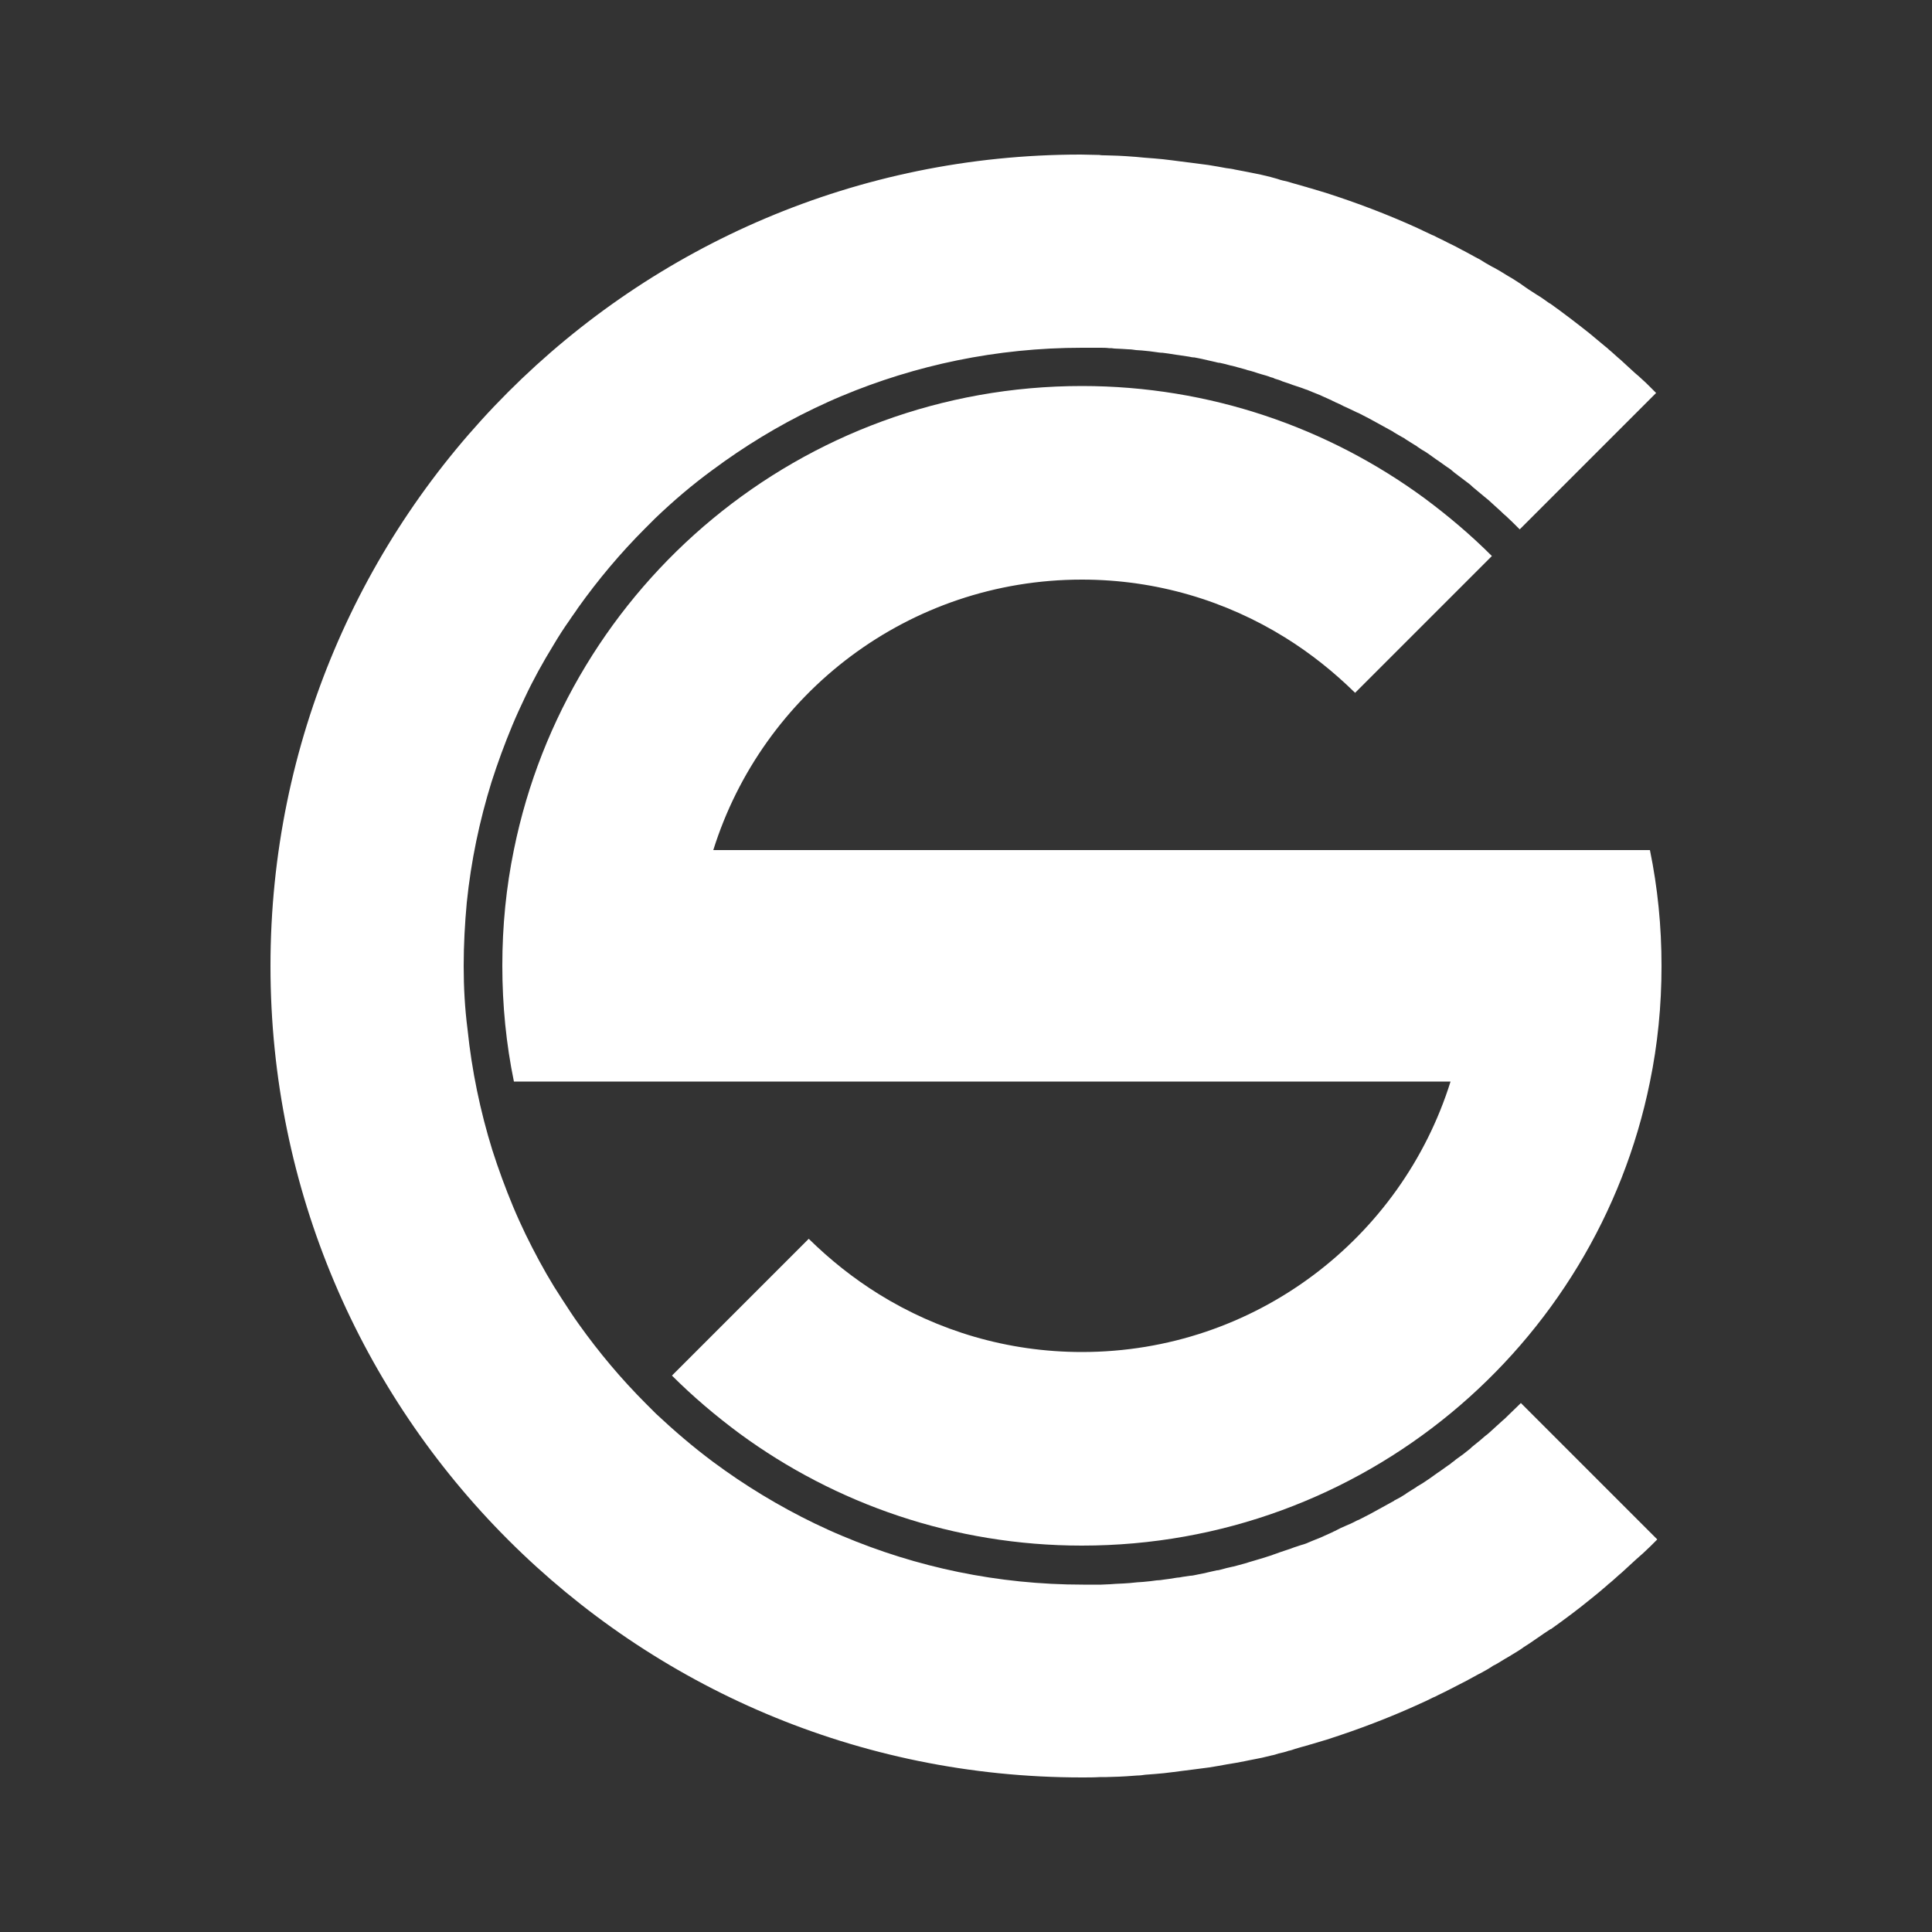
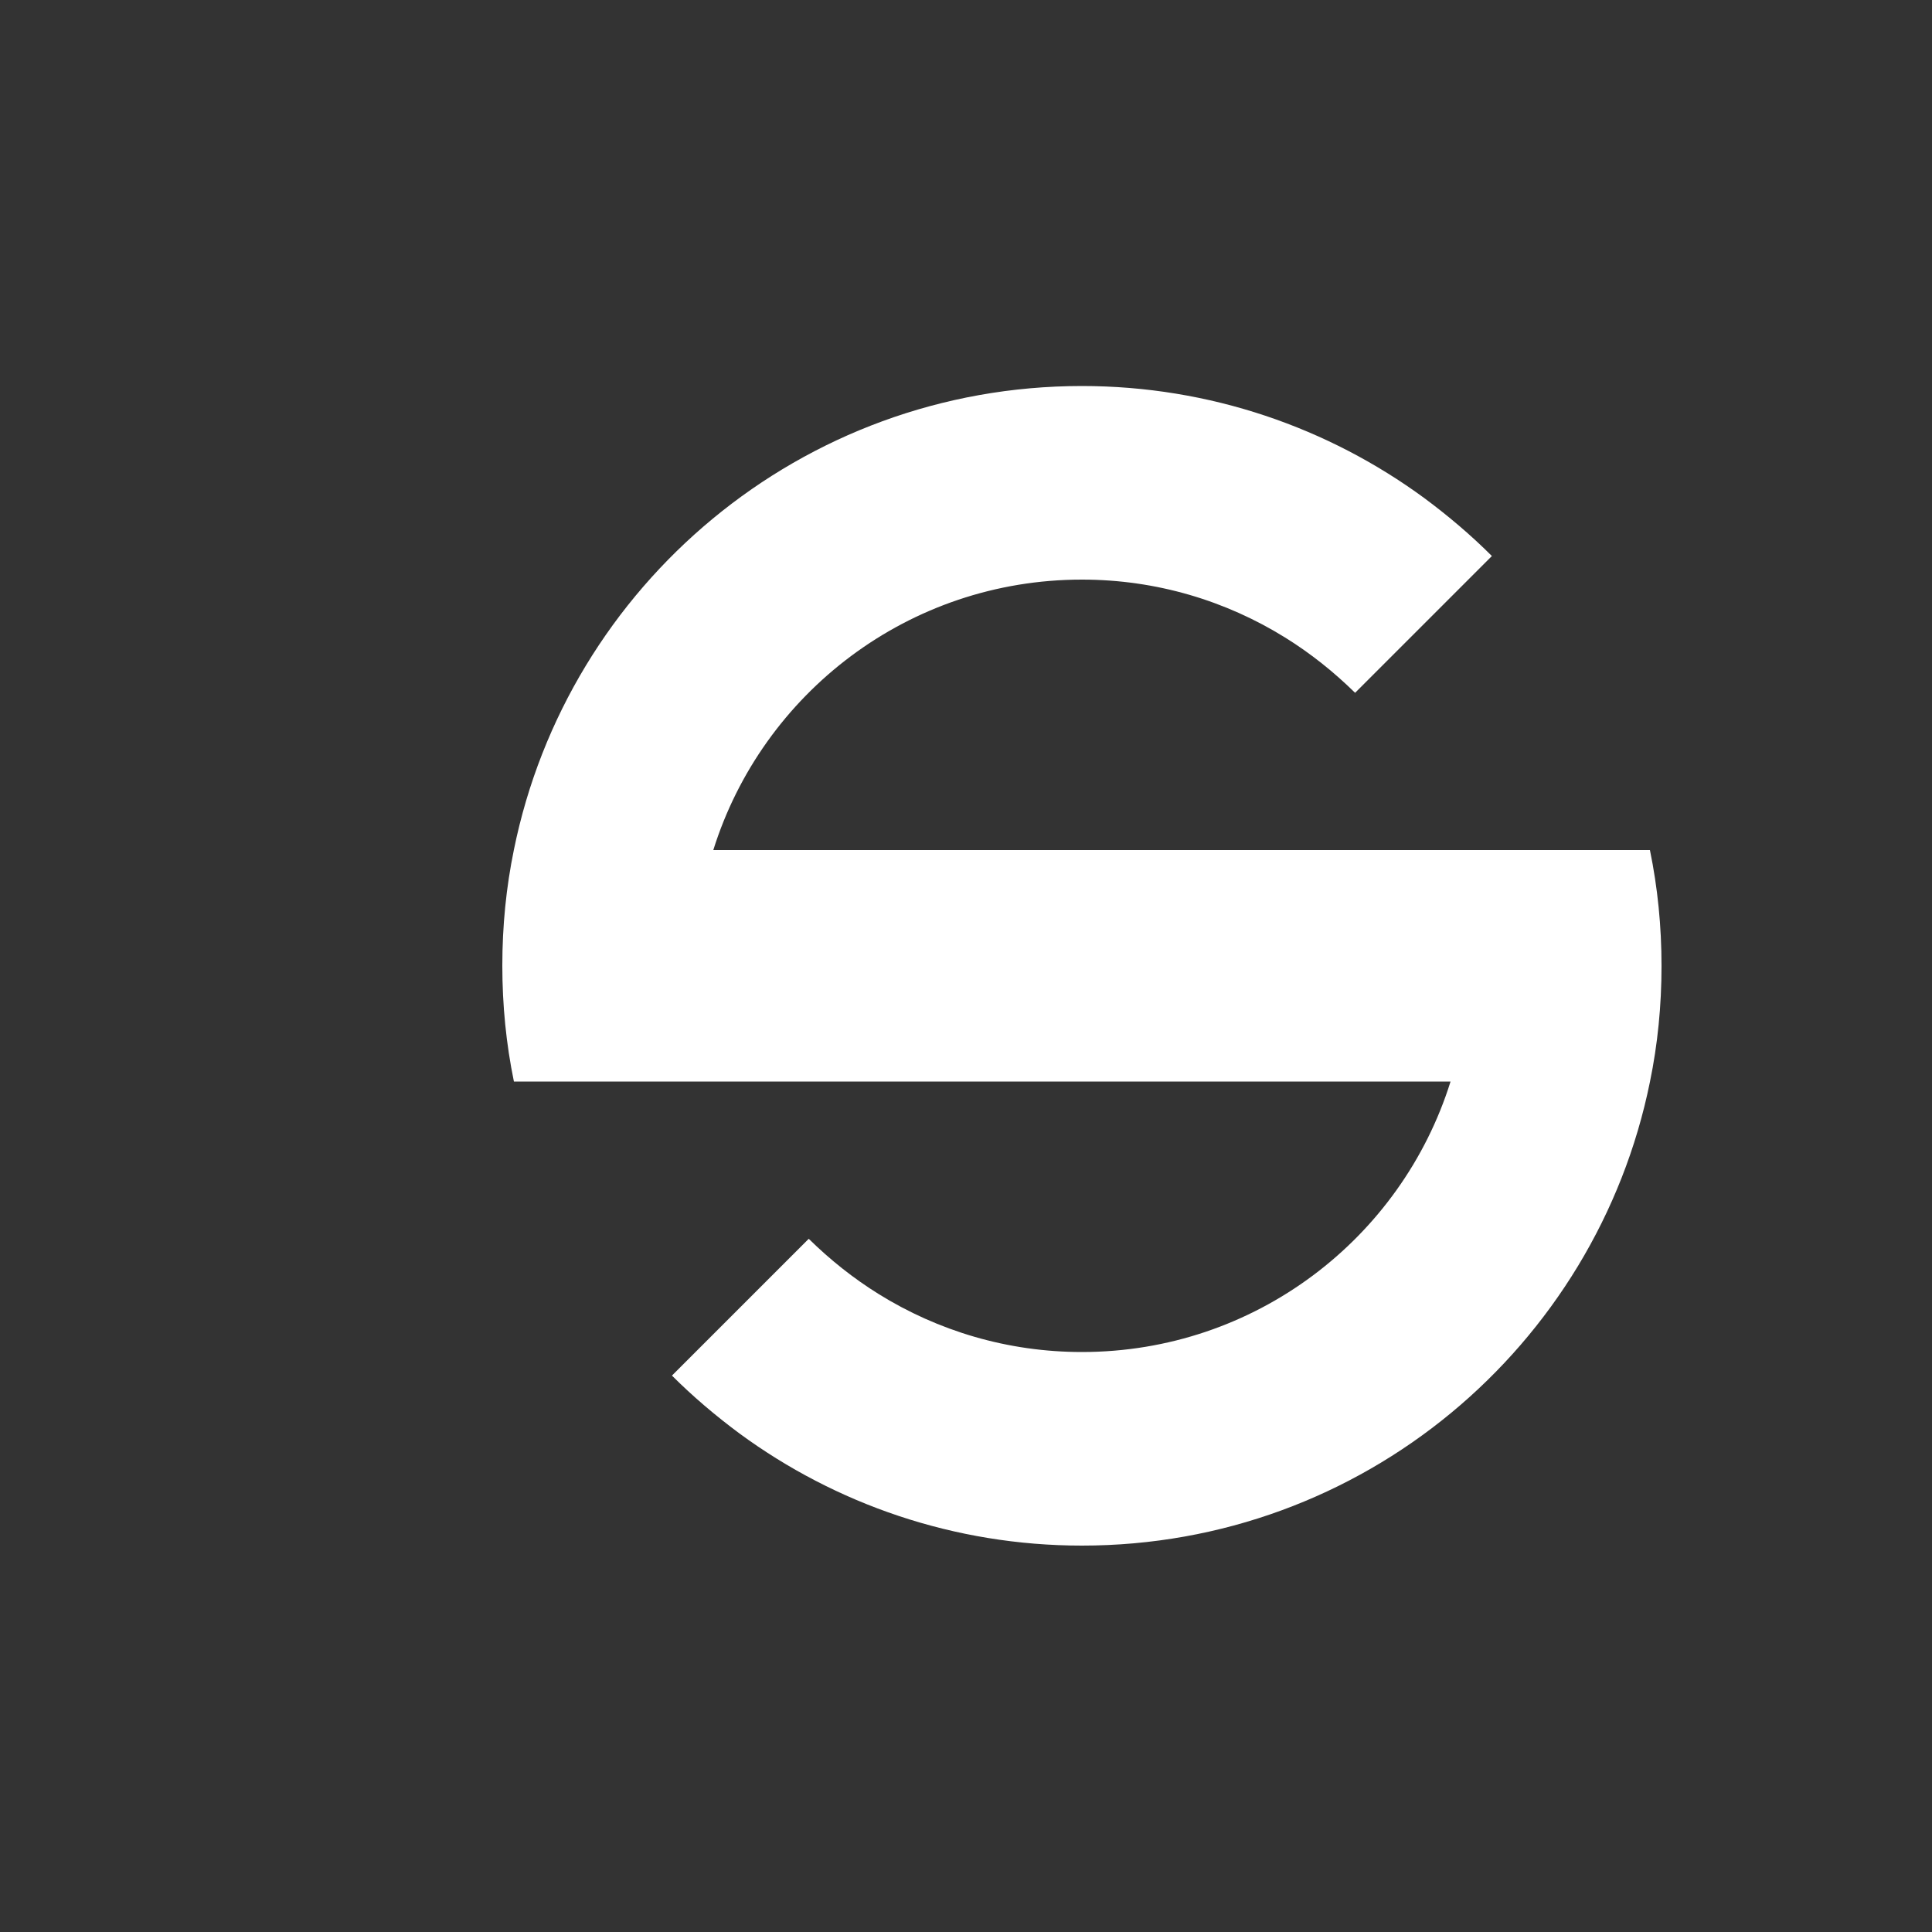
<svg xmlns="http://www.w3.org/2000/svg" version="1.1" id="Layer_1" x="0px" y="0px" viewBox="0 0 500 500" style="enable-background:new 0 0 500 500;" xml:space="preserve">
  <rect x="0" y="0" width="500" height="500" fill="#333333" stroke="none" />
  <style type="text/css">
	.st0{fill:#FFFFFF;}
</style>
  <path class="st0" d="M427,220h-51.6h-33H310h-30h-2.4h-93c12.7-40.6,50.6-70,95.4-70c19.3,0,37.3,5.5,52.6,15  c6.6,4.1,12.6,8.9,18.1,14.3l35.4-35.4c-5.4-5.4-11.3-10.4-17.5-15c-24.8-18.2-55.5-29-88.6-29c-72.6,0-133.1,51.5-147,120  c-2,9.7-3,19.7-3,30c0,10.3,1,20.3,3,30h51.6h33H250h30h2.4h93c-12.7,40.6-50.6,70-95.4,70c-19.3,0-37.3-5.5-52.6-15  c-6.6-4.1-12.6-8.9-18.1-14.3L173.9,356c5.4,5.4,11.3,10.4,17.5,15c24.8,18.2,55.5,29,88.6,29c72.6,0,133.1-51.5,147-120  c2-9.7,3-19.7,3-30S429,229.7,427,220z" />
-   <path class="st0" d="M286.4,459.9c1.1,0,2.1-0.1,3.2-0.1c0.6,0,1.3-0.1,1.9-0.1c0.9-0.1,1.9-0.1,2.8-0.2c0.7,0,1.4-0.1,2.1-0.2  c0.9-0.1,1.7-0.1,2.6-0.2c0.7-0.1,1.5-0.1,2.2-0.2c0.8-0.1,1.7-0.2,2.5-0.3c0.8-0.1,1.5-0.2,2.3-0.3c0.8-0.1,1.6-0.2,2.4-0.3  c0.8-0.1,1.5-0.2,2.3-0.3c0.8-0.1,1.5-0.2,2.3-0.3c0.8-0.1,1.6-0.3,2.4-0.4c0.7-0.1,1.5-0.3,2.2-0.4c0.8-0.1,1.6-0.3,2.4-0.4  c0.7-0.1,1.4-0.3,2.1-0.4c0.8-0.2,1.6-0.3,2.5-0.5c0.7-0.1,1.3-0.3,2-0.4c0.8-0.2,1.7-0.4,2.5-0.6c0.6-0.1,1.2-0.3,1.8-0.5  c0.9-0.2,1.8-0.4,2.6-0.7c0.6-0.1,1.1-0.3,1.7-0.5c0.9-0.3,1.8-0.5,2.8-0.8c0.5-0.1,0.9-0.3,1.4-0.4c1-0.3,2-0.6,3-0.9  c0.3-0.1,0.6-0.2,1-0.3c8.1-2.6,16-5.6,23.7-9.1c0.1,0,0.1-0.1,0.2-0.1c1.2-0.5,2.4-1.1,3.6-1.7c0.2-0.1,0.3-0.1,0.5-0.2  c1.1-0.6,2.3-1.1,3.4-1.7c0.2-0.1,0.4-0.2,0.6-0.3c1.1-0.6,2.2-1.1,3.3-1.7c0.2-0.1,0.4-0.2,0.6-0.3c1.1-0.6,2.2-1.2,3.3-1.8  c0.2-0.1,0.4-0.2,0.6-0.3c1.1-0.6,2.2-1.2,3.2-1.9c0.2-0.1,0.4-0.2,0.6-0.3c1.1-0.6,2.1-1.3,3.2-1.9c0.2-0.1,0.3-0.2,0.5-0.3  c1.1-0.7,2.2-1.3,3.2-2c0.1-0.1,0.3-0.2,0.4-0.3c1.1-0.7,2.2-1.4,3.3-2.2c0.1-0.1,0.2-0.1,0.3-0.2c1.1-0.8,2.2-1.5,3.4-2.3  c0,0,0,0,0.1,0c3.5-2.5,7-5.1,10.3-7.8c1.4-1.1,2.8-2.3,4.2-3.5c0.2-0.2,0.4-0.4,0.7-0.6c1.1-0.9,2.1-1.9,3.2-2.8  c0.4-0.4,0.9-0.8,1.3-1.2c0.8-0.7,1.6-1.5,2.4-2.2c0.6-0.5,1.1-1,1.7-1.5c0.6-0.6,1.3-1.2,1.9-1.8c0.6-0.6,1.2-1.2,1.8-1.8  l-35.3-35.3c-0.1,0.1-0.2,0.2-0.4,0.4c-1,1-2.1,2-3.2,3.1c-0.4,0.4-0.8,0.8-1.2,1.1c-1.1,1-2.2,2-3.3,3c-0.3,0.3-0.7,0.6-1.1,0.9  c-1,0.9-2,1.7-3,2.5c-0.3,0.2-0.6,0.5-0.9,0.8c-1.2,1-2.4,1.9-3.7,2.8c-0.2,0.2-0.4,0.3-0.6,0.5c-0.3,0.2-0.6,0.4-0.9,0.7  c-0.2,0.1-0.4,0.3-0.6,0.4c-0.7,0.5-1.4,1-2.1,1.5c-0.2,0.1-0.4,0.3-0.6,0.4c-0.7,0.5-1.4,1-2.1,1.5c-0.2,0.1-0.4,0.3-0.6,0.4  c-0.7,0.5-1.5,1-2.2,1.4c-0.2,0.1-0.4,0.2-0.6,0.4c-0.8,0.5-1.6,1-2.4,1.5c-0.1,0.1-0.3,0.2-0.4,0.3c-0.9,0.6-1.8,1.1-2.8,1.6  c0,0-0.1,0-0.1,0.1c-2,1.1-4,2.2-6,3.3l0,0c-1,0.5-1.9,1-2.9,1.5c-0.2,0.1-0.4,0.2-0.7,0.3c-0.8,0.4-1.5,0.8-2.3,1.1  c-0.3,0.1-0.6,0.3-0.9,0.4c-0.7,0.3-1.4,0.6-2.1,1c-0.3,0.2-0.7,0.3-1,0.5c-0.7,0.3-1.3,0.6-2,0.9c-0.4,0.2-0.7,0.3-1.1,0.5  c-0.7,0.3-1.3,0.5-2,0.8c-0.4,0.2-0.8,0.3-1.2,0.5c-0.6,0.3-1.3,0.5-2,0.7c-0.4,0.1-0.8,0.3-1.2,0.4c-0.7,0.2-1.3,0.5-2,0.7  c-0.4,0.1-0.8,0.3-1.2,0.4c-0.7,0.2-1.4,0.5-2,0.7c-0.4,0.1-0.8,0.3-1.1,0.4c-0.7,0.2-1.5,0.5-2.2,0.7c-0.3,0.1-0.7,0.2-1,0.3  c-0.9,0.3-1.8,0.5-2.7,0.8c-0.2,0.1-0.4,0.1-0.6,0.2c-1.1,0.3-2.2,0.6-3.3,0.9c-0.2,0-0.4,0.1-0.5,0.1c-0.9,0.2-1.8,0.4-2.8,0.7  c-0.4,0.1-0.7,0.2-1.1,0.2c-0.7,0.2-1.5,0.3-2.2,0.5c-0.4,0.1-0.9,0.2-1.3,0.3c-0.7,0.1-1.4,0.3-2,0.4c-0.5,0.1-0.9,0.2-1.4,0.2  c-0.7,0.1-1.3,0.2-2,0.3c-0.5,0.1-1,0.2-1.4,0.2c-0.6,0.1-1.3,0.2-1.9,0.3c-0.5,0.1-1,0.1-1.5,0.2c-0.6,0.1-1.3,0.2-1.9,0.2  c-0.5,0.1-1,0.1-1.5,0.2c-0.7,0.1-1.3,0.1-2,0.2c-0.5,0-1,0.1-1.5,0.1c-0.7,0.1-1.3,0.1-2,0.2c-0.5,0-1,0.1-1.5,0.1  c-0.7,0-1.4,0.1-2.1,0.1c-0.5,0-0.9,0.1-1.4,0.1c-0.8,0-1.6,0.1-2.3,0.1c-0.4,0-0.8,0-1.2,0c-1.2,0-2.3,0-3.5,0  c-22.1,0-43.1-4.5-62.3-12.6c-2.4-1-4.8-2.1-7.1-3.2c-9.3-4.5-18.2-9.9-26.4-16c-5.1-3.8-10-8-14.7-12.4c-0.9-0.9-1.8-1.8-2.7-2.7  c-6.3-6.3-12.1-13.2-17.3-20.5c-0.7-1-1.5-2.1-2.2-3.2c-1.4-2.1-2.8-4.3-4.2-6.5c-2.7-4.4-5.1-8.9-7.4-13.6  c-1.1-2.3-2.2-4.7-3.2-7.1c-2-4.8-3.8-9.7-5.4-14.7c-3.1-10-5.3-20.5-6.4-31.2c-0.7-5.4-1-10.9-1-16.4s0.3-11,0.8-16.4  c1.1-10.8,3.3-21.2,6.4-31.2c1.6-5,3.4-9.9,5.4-14.7c1-2.4,2.1-4.8,3.2-7.1c2.2-4.7,4.7-9.2,7.4-13.6c1.3-2.2,2.7-4.4,4.2-6.5  c0.7-1.1,1.5-2.1,2.2-3.2c5.2-7.3,11-14.2,17.3-20.5c0.9-0.9,1.8-1.8,2.7-2.7c4.6-4.4,9.5-8.6,14.7-12.4c8.2-6.1,17-11.5,26.4-16  c2.3-1.1,4.7-2.2,7.1-3.2c19.1-8,40.1-12.5,62.2-12.5c1.2,0,2.3,0,3.5,0c0.4,0,0.8,0,1.2,0c0.8,0,1.6,0,2.3,0.1c0.5,0,0.9,0,1.4,0.1  c0.7,0,1.4,0.1,2.1,0.1c0.5,0,1,0.1,1.5,0.1c0.7,0,1.3,0.1,2,0.2c0.5,0,1,0.1,1.5,0.1c0.7,0.1,1.3,0.1,2,0.2c0.5,0.1,1,0.1,1.5,0.2  c0.7,0.1,1.3,0.2,1.9,0.2c0.5,0.1,1,0.1,1.5,0.2c0.6,0.1,1.3,0.2,1.9,0.3c0.5,0.1,1,0.1,1.4,0.2c0.7,0.1,1.3,0.2,2,0.3  c0.5,0.1,0.9,0.2,1.4,0.2c0.7,0.1,1.4,0.3,2,0.4c0.4,0.1,0.9,0.2,1.3,0.3c0.7,0.2,1.5,0.3,2.2,0.5c0.4,0.1,0.7,0.2,1.1,0.2  c0.9,0.2,1.8,0.4,2.8,0.7c0.2,0,0.4,0.1,0.5,0.1c1.1,0.3,2.2,0.6,3.3,0.9c0.2,0.1,0.4,0.1,0.6,0.2c0.9,0.2,1.8,0.5,2.7,0.8  c0.3,0.1,0.7,0.2,1,0.3c0.7,0.2,1.5,0.4,2.2,0.7c0.4,0.1,0.8,0.2,1.1,0.4c0.7,0.2,1.4,0.4,2,0.7c0.4,0.1,0.8,0.3,1.2,0.4  c0.7,0.2,1.3,0.5,2,0.7c0.4,0.1,0.8,0.3,1.2,0.4c0.7,0.2,1.3,0.5,2,0.7c0.4,0.2,0.8,0.3,1.2,0.5c0.7,0.3,1.3,0.5,2,0.8  c0.4,0.2,0.7,0.3,1.1,0.5c0.7,0.3,1.3,0.6,2,0.9c0.3,0.2,0.7,0.3,1,0.5c0.7,0.3,1.4,0.6,2.1,1c0.3,0.1,0.6,0.3,0.9,0.4  c0.8,0.4,1.5,0.7,2.3,1.1c0.2,0.1,0.4,0.2,0.7,0.3c1,0.5,1.9,1,2.9,1.5l0,0c2,1.1,4,2.2,6,3.3c0,0,0.1,0,0.1,0.1  c0.9,0.5,1.8,1.1,2.8,1.6c0.1,0.1,0.3,0.2,0.4,0.3c0.8,0.5,1.6,1,2.4,1.5c0.2,0.1,0.4,0.2,0.6,0.4c0.7,0.5,1.5,1,2.2,1.4  c0.2,0.1,0.4,0.3,0.6,0.4c0.7,0.5,1.4,1,2.1,1.5c0.2,0.1,0.4,0.3,0.6,0.4c0.7,0.5,1.4,1,2.1,1.5c0.2,0.1,0.4,0.3,0.6,0.4  c0.3,0.2,0.6,0.4,0.9,0.7c0.2,0.2,0.4,0.3,0.6,0.5c1.2,0.9,2.5,1.9,3.7,2.8c0.3,0.2,0.6,0.5,0.9,0.8c1,0.8,2,1.7,3,2.5  c0.4,0.3,0.7,0.6,1.1,0.9c1.1,1,2.2,2,3.3,3c0.4,0.4,0.8,0.8,1.2,1.1c1.1,1,2.1,2,3.2,3.1c0.1,0.1,0.2,0.2,0.4,0.4l35.3-35.3  c-0.6-0.6-1.2-1.2-1.8-1.8c-0.6-0.6-1.2-1.2-1.9-1.8c-0.5-0.5-1.1-1-1.7-1.5c-0.8-0.7-1.6-1.5-2.4-2.2c-0.4-0.4-0.9-0.8-1.3-1.2  c-1.1-0.9-2.1-1.9-3.2-2.8c-0.2-0.2-0.4-0.4-0.7-0.6c-1.4-1.2-2.8-2.3-4.2-3.5c-3.4-2.7-6.8-5.3-10.3-7.8c0,0,0,0-0.1,0  c-1.1-0.8-2.2-1.6-3.4-2.3c-0.1-0.1-0.2-0.1-0.3-0.2c-1.1-0.7-2.2-1.4-3.3-2.2c-0.1-0.1-0.3-0.2-0.4-0.3c-1.1-0.7-2.1-1.4-3.2-2  c-0.2-0.1-0.3-0.2-0.5-0.3c-1.1-0.7-2.1-1.3-3.2-1.9c-0.2-0.1-0.4-0.2-0.6-0.3c-1.1-0.6-2.1-1.2-3.2-1.9c-0.2-0.1-0.4-0.2-0.6-0.3  c-1.1-0.6-2.2-1.2-3.3-1.8c-0.2-0.1-0.4-0.2-0.6-0.3c-1.1-0.6-2.2-1.2-3.3-1.7c-0.2-0.1-0.4-0.2-0.6-0.3c-1.1-0.6-2.3-1.1-3.4-1.7  c-0.2-0.1-0.3-0.1-0.5-0.2c-1.2-0.6-2.4-1.1-3.6-1.7c-0.1,0-0.1-0.1-0.2-0.1c-7.7-3.5-15.6-6.5-23.7-9.1c-0.3-0.1-0.6-0.2-1-0.3  c-1-0.3-2-0.6-3-0.9c-0.5-0.1-0.9-0.3-1.4-0.4c-0.9-0.3-1.8-0.5-2.8-0.8c-0.6-0.2-1.1-0.3-1.7-0.5c-0.9-0.2-1.8-0.4-2.6-0.7  c-0.6-0.2-1.2-0.3-1.8-0.5c-0.8-0.2-1.7-0.4-2.5-0.6c-0.7-0.1-1.3-0.3-2-0.4c-0.8-0.2-1.6-0.3-2.5-0.5c-0.7-0.1-1.4-0.3-2.1-0.4  c-0.8-0.2-1.6-0.3-2.4-0.4c-0.7-0.1-1.5-0.3-2.2-0.4c-0.8-0.1-1.6-0.3-2.4-0.4c-0.8-0.1-1.5-0.2-2.3-0.3s-1.5-0.2-2.3-0.3  s-1.6-0.2-2.4-0.3s-1.5-0.2-2.3-0.3s-1.7-0.2-2.5-0.3c-0.7-0.1-1.5-0.1-2.2-0.2c-0.9-0.1-1.7-0.1-2.6-0.2c-0.7-0.1-1.4-0.1-2.1-0.2  c-0.9-0.1-1.9-0.1-2.8-0.2c-0.6,0-1.3-0.1-1.9-0.1c-1,0-2.1-0.1-3.2-0.1c-0.5,0-1.1,0-1.6-0.1c-1.6,0-3.2-0.1-4.8-0.1  C164,40,70,134,70,250s94,210,210,210c1.6,0,3.2,0,4.8-0.1C285.3,459.9,285.9,459.9,286.4,459.9z" />
</svg>